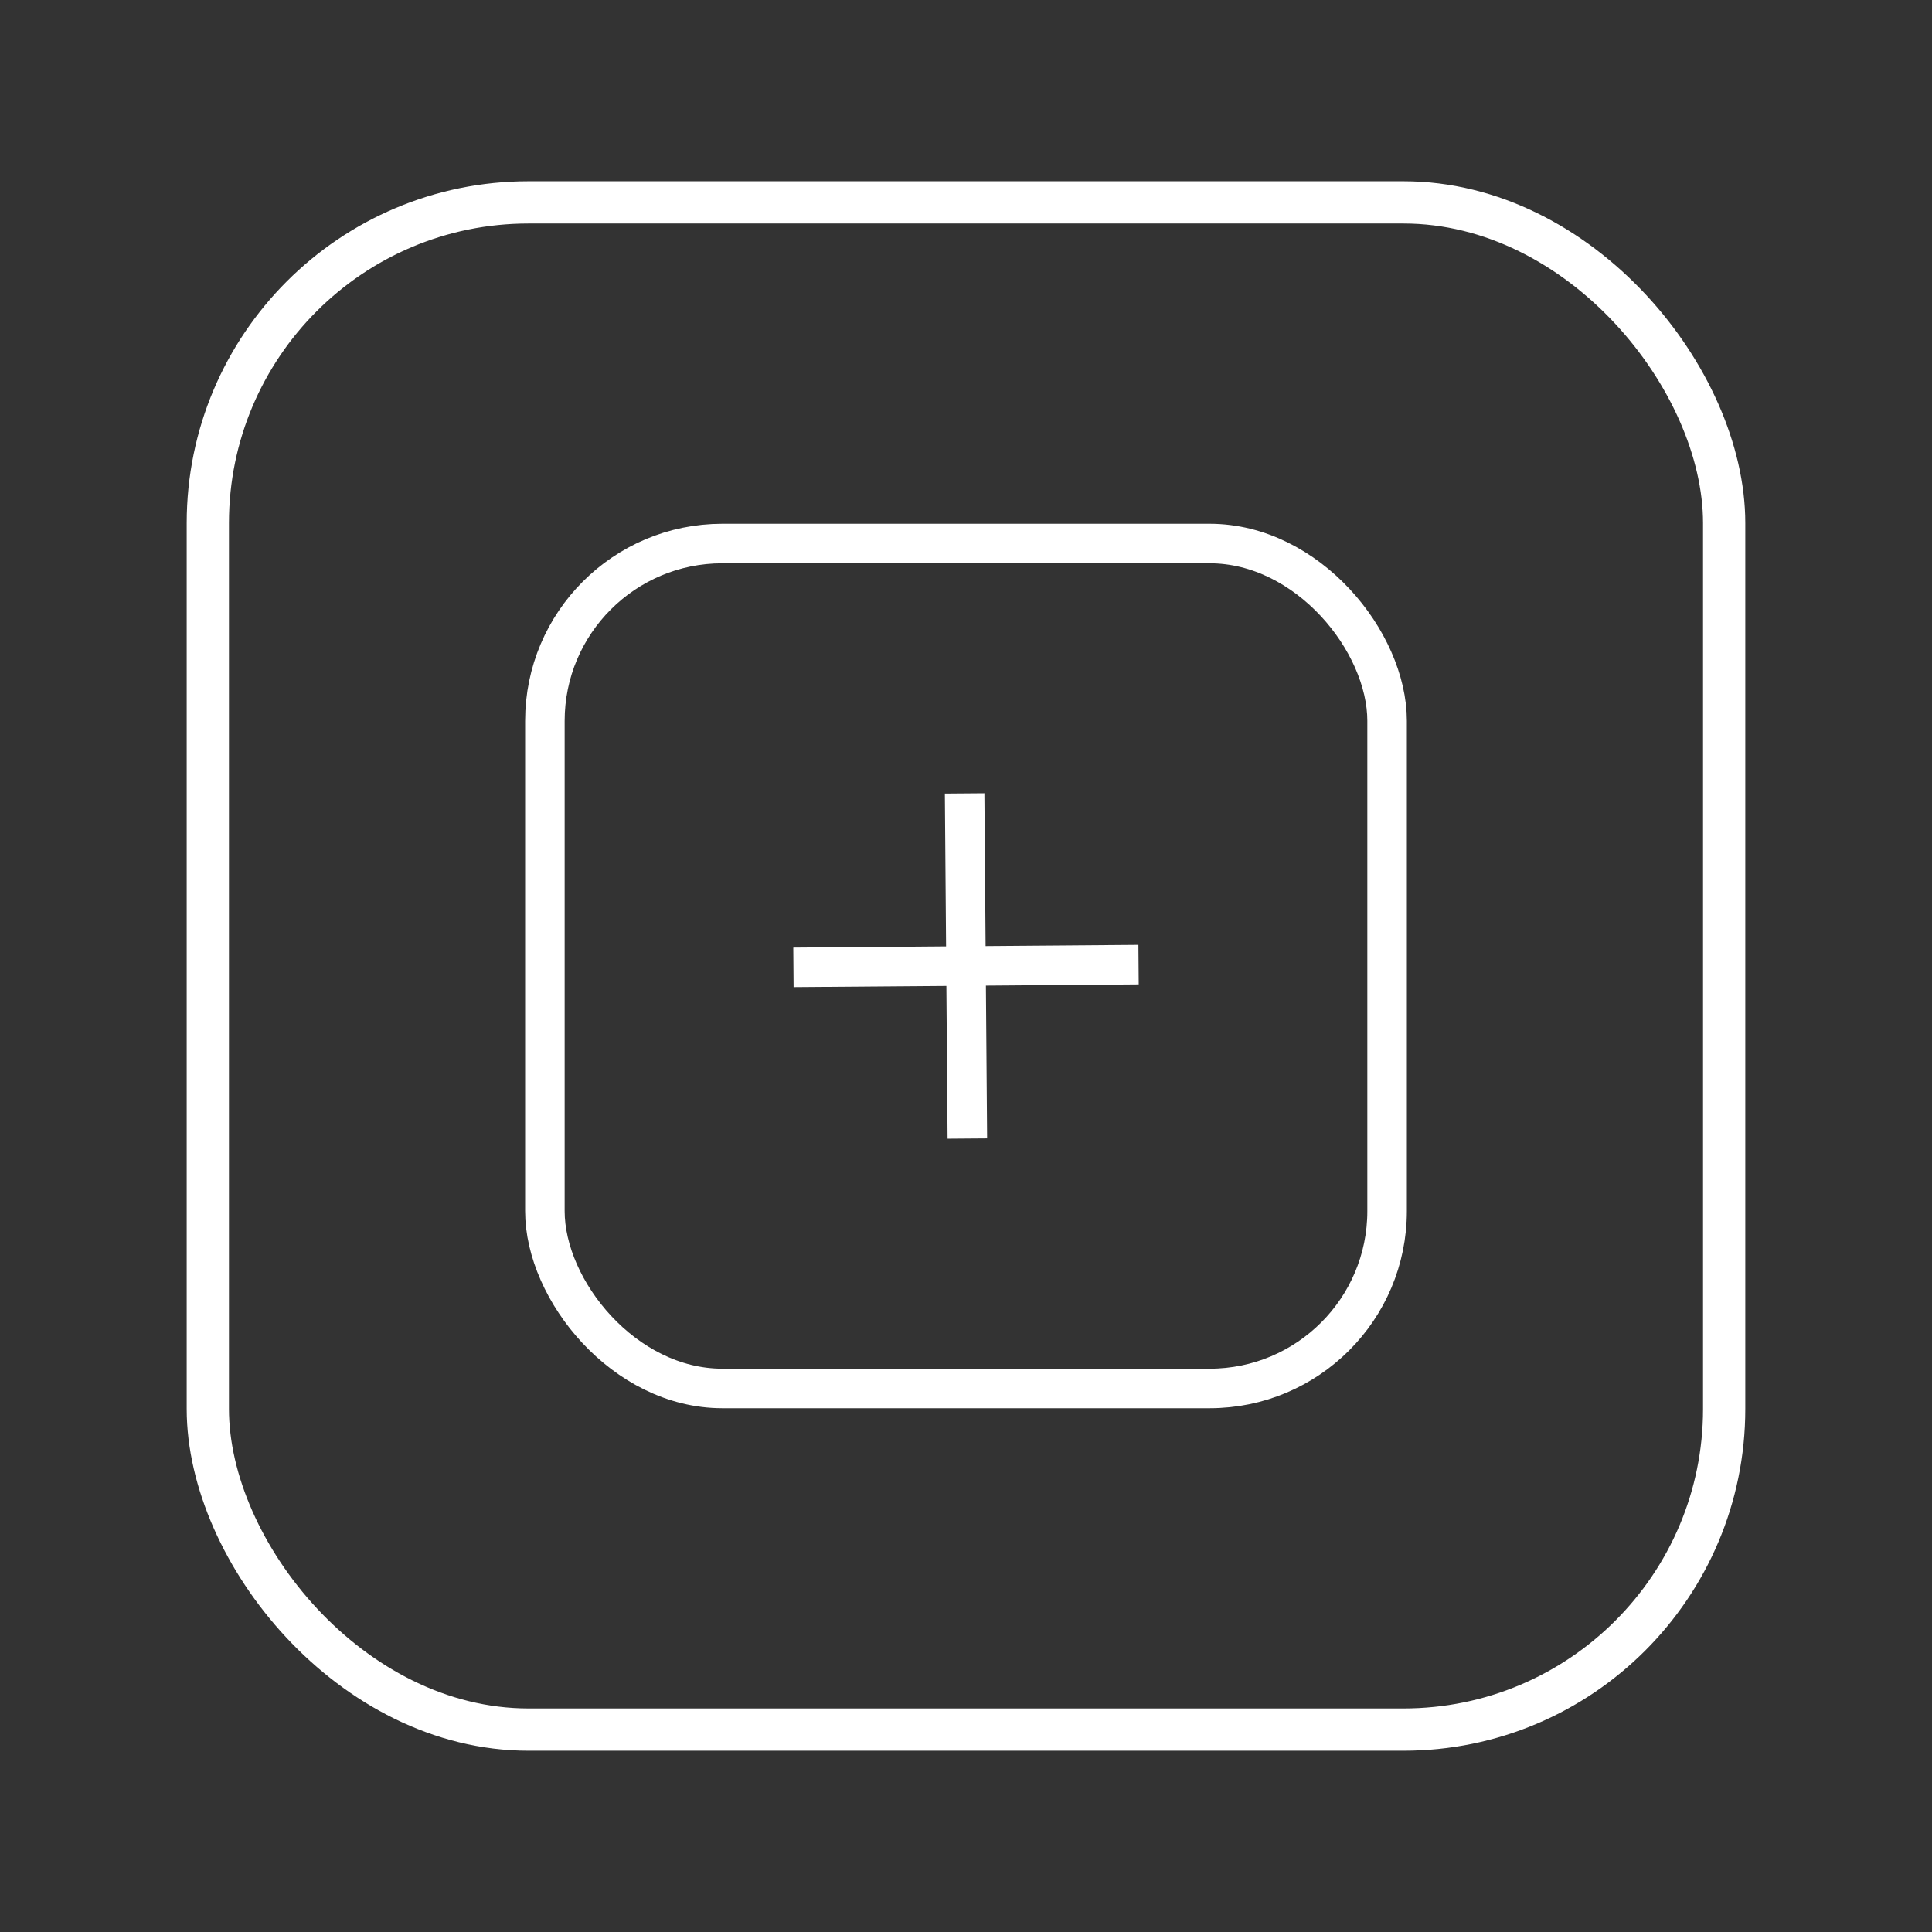
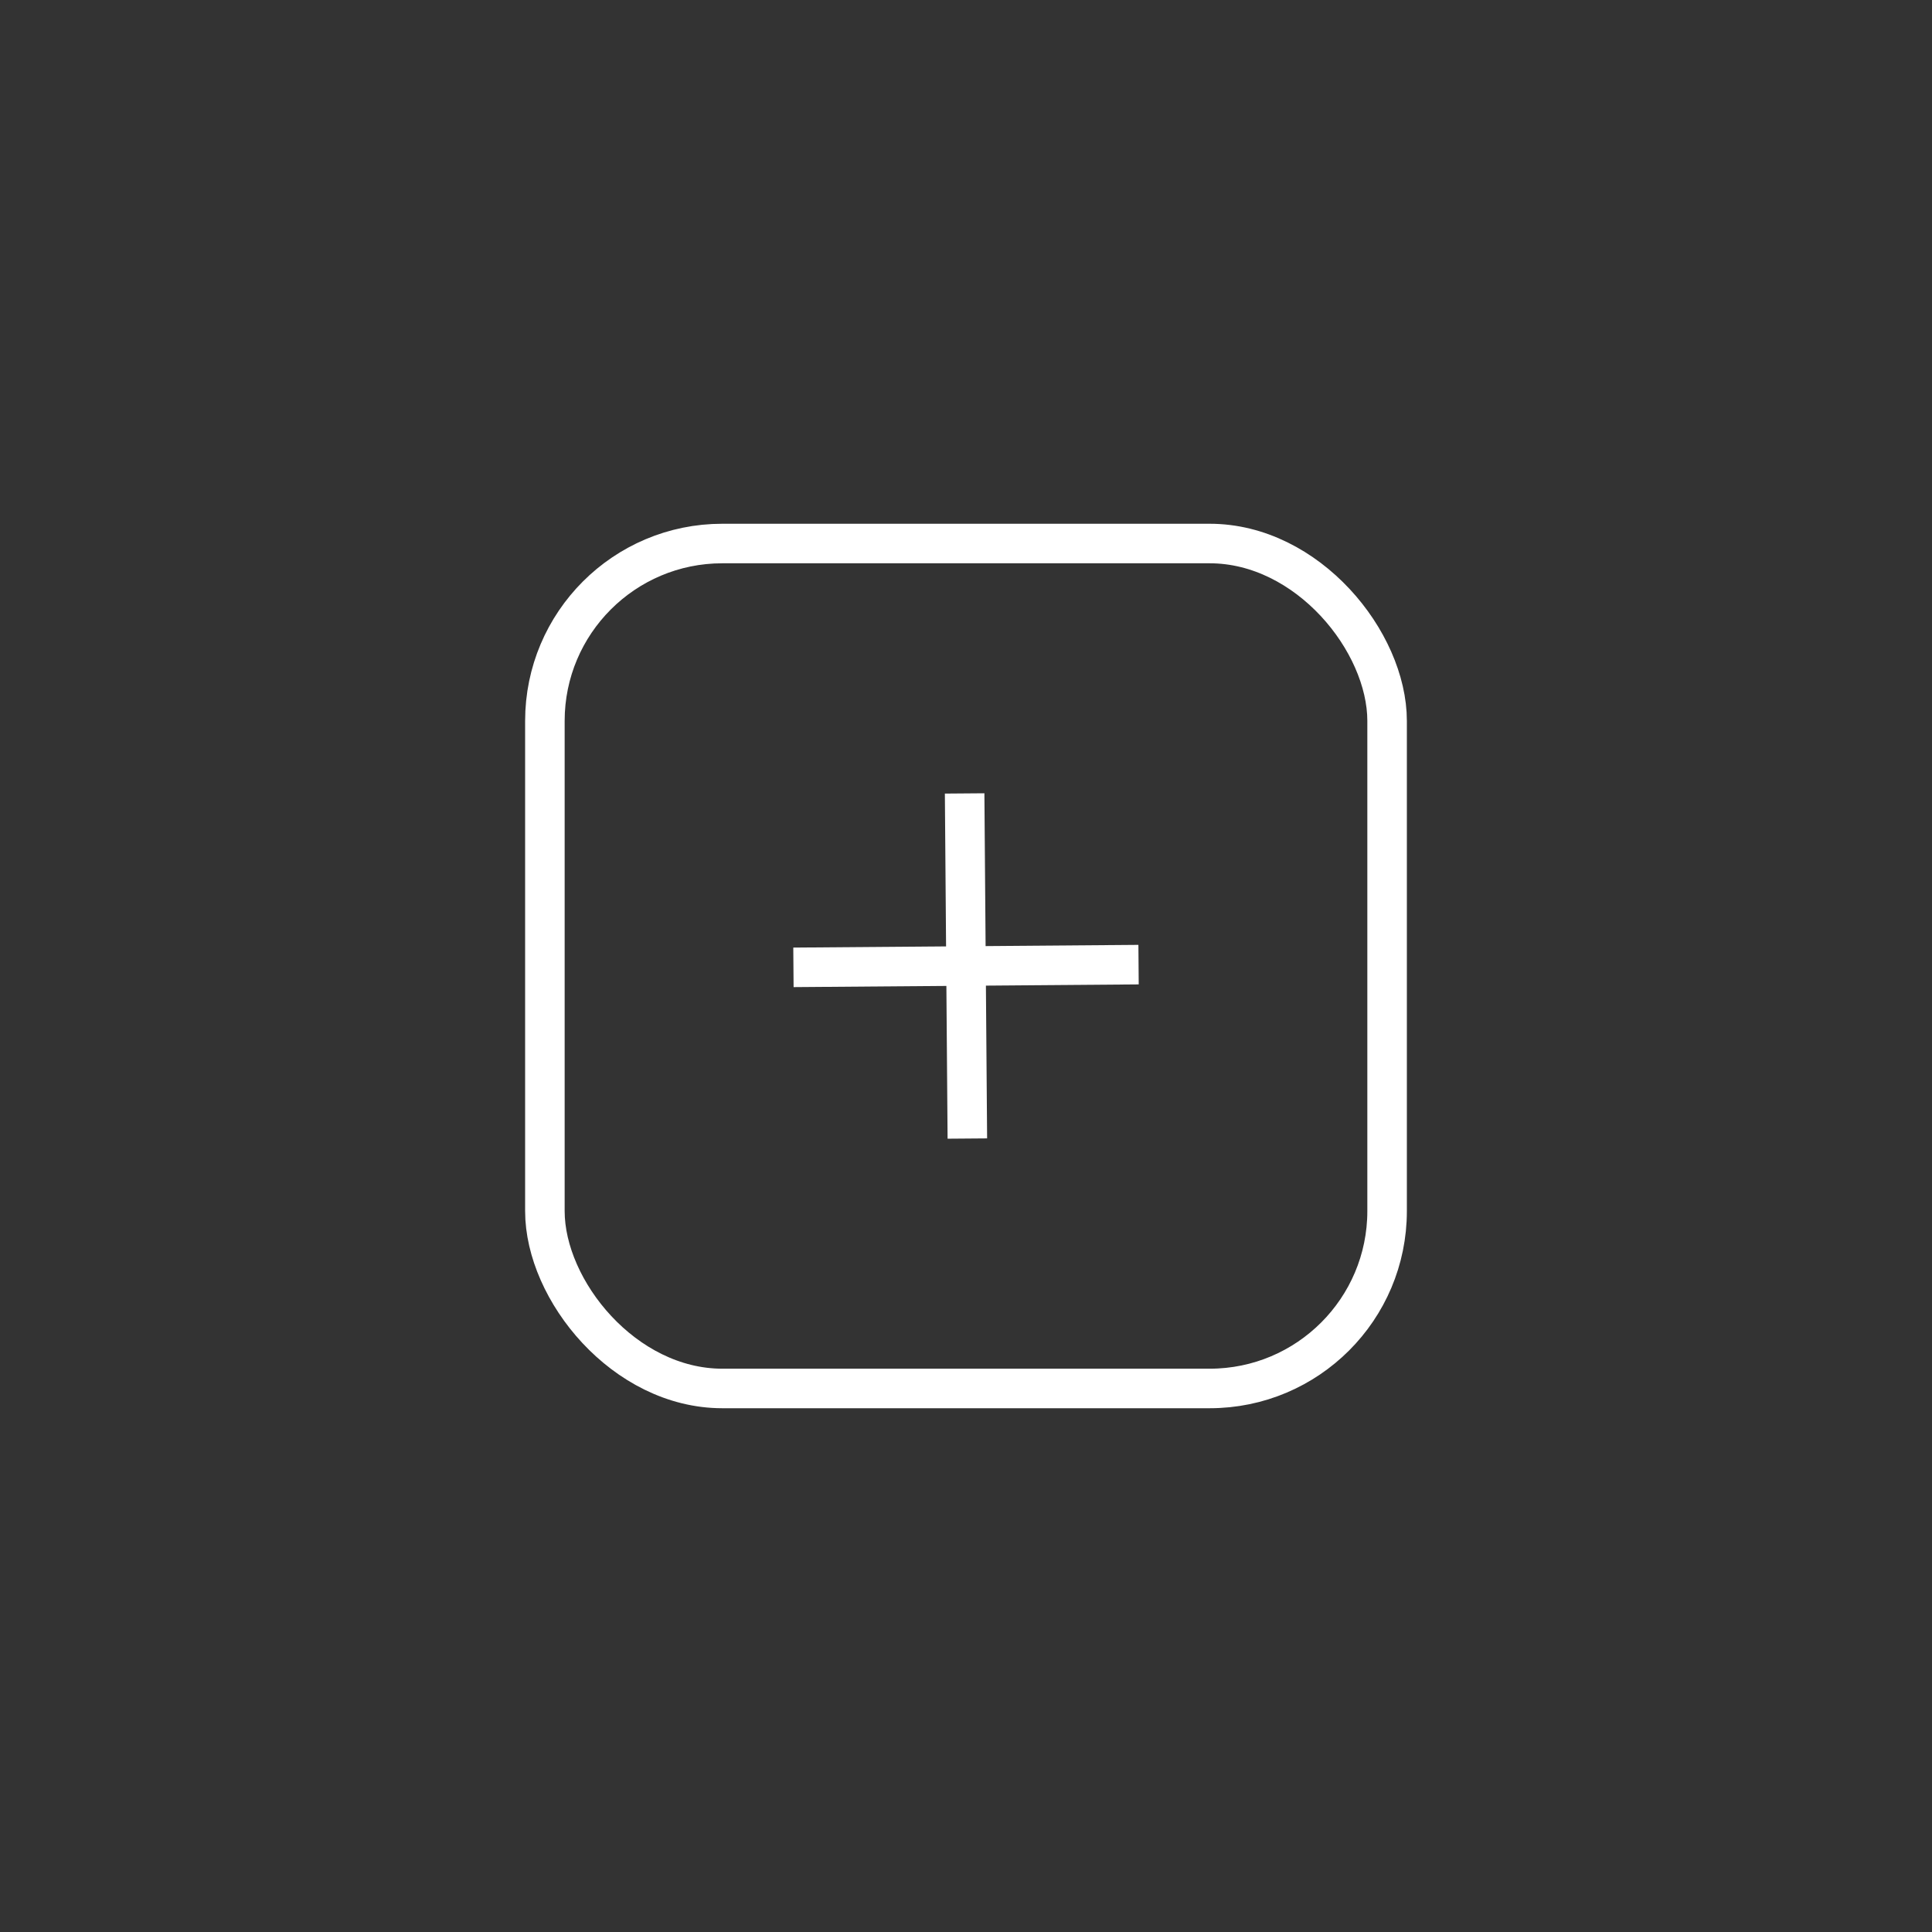
<svg xmlns="http://www.w3.org/2000/svg" xmlns:ns1="http://www.inkscape.org/namespaces/inkscape" xmlns:ns2="http://sodipodi.sourceforge.net/DTD/sodipodi-0.dtd" width="40mm" height="40mm" viewBox="0 0 141.732 141.732" id="svg4230" version="1.1" ns1:version="0.91 r13725" ns2:docname="add2home.svg">
  <rect x="0" y="0" width="141.732" height="141.732" fill="#333333" stroke="none" />
  <defs id="defs4232" />
  <ns2:namedview id="base" pagecolor="#ffffff" bordercolor="#ffffff" borderopacity="1.0" ns1:pageopacity="0.0" ns1:pageshadow="2" ns1:zoom="1.6405028" ns1:cx="-2.3826442" ns1:cy="129.32569" ns1:document-units="px" ns1:current-layer="layer1" showgrid="false" fit-margin-top="5" fit-margin-left="5" fit-margin-right="5" fit-margin-bottom="5" units="px" ns1:window-width="1680" ns1:window-height="1005" ns1:window-x="0" ns1:window-y="1" ns1:window-maximized="1" />
  <g ns1:label="Capa 1" ns1:groupmode="layer" id="layer1" transform="translate(-155.531,-453.535)">
    <g id="g4894" transform="translate(-4.02,4.418)">
-       <rect ry="23.524" y="463.964" x="174.797" height="112.036" width="111.239" id="rect4163" style="fill:none;fill-opacity:1;stroke:#ffffff;stroke-width:3.1;stroke-miterlimit:4;stroke-dasharray:none;stroke-opacity:1" />
      <rect style="fill:none;fill-opacity:1;stroke:#ffffff;stroke-width:2.9;stroke-miterlimit:4;stroke-dasharray:none;stroke-opacity:1" id="rect4194" width="61.785" height="61.985" x="199.524" y="488.99" ry="13.015" />
      <path ns1:connector-curvature="0" id="path4196" d="m 230.317,507.323 0.199,25.318" style="fill:none;stroke:#ffffff;stroke-width:2.9;stroke-linecap:butt;stroke-linejoin:miter;stroke-miterlimit:4;stroke-dasharray:none;stroke-opacity:1" />
      <path style="fill:none;stroke:#ffffff;stroke-width:2.9;stroke-linecap:butt;stroke-linejoin:miter;stroke-miterlimit:4;stroke-dasharray:none;stroke-opacity:1" d="M 243.076,519.883 217.758,520.082" id="path4198" ns1:connector-curvature="0" />
    </g>
  </g>
</svg>